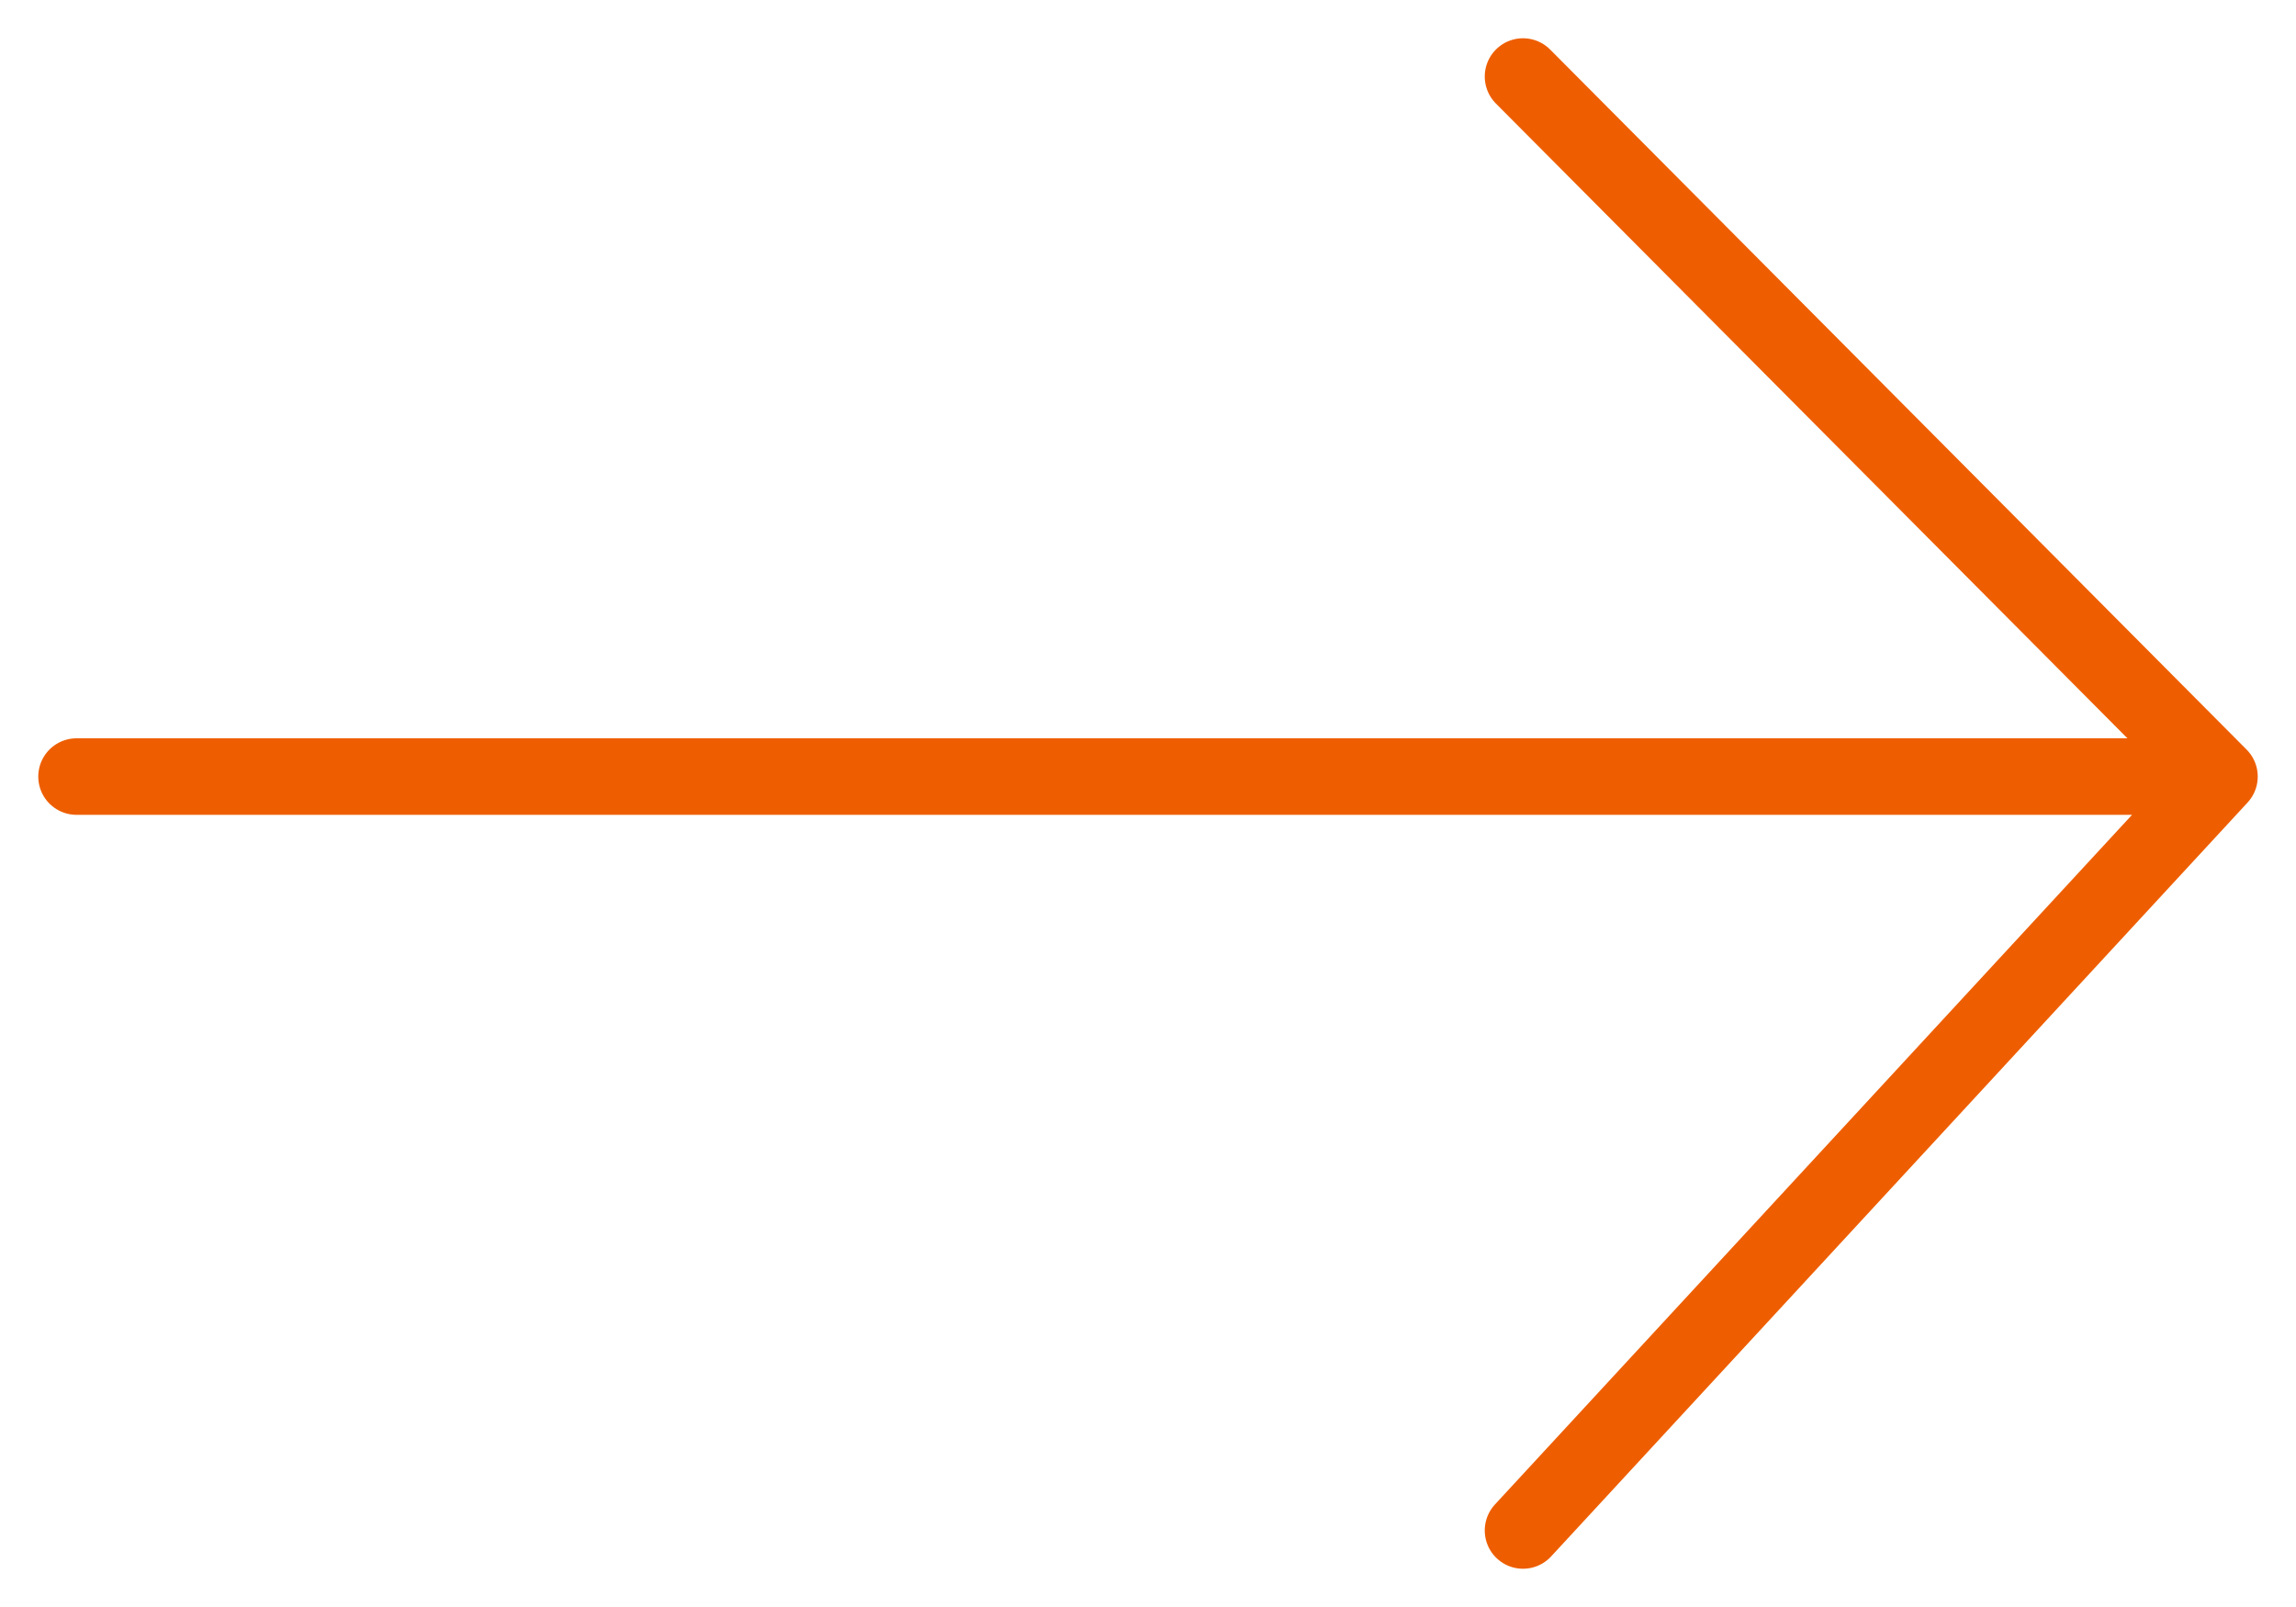
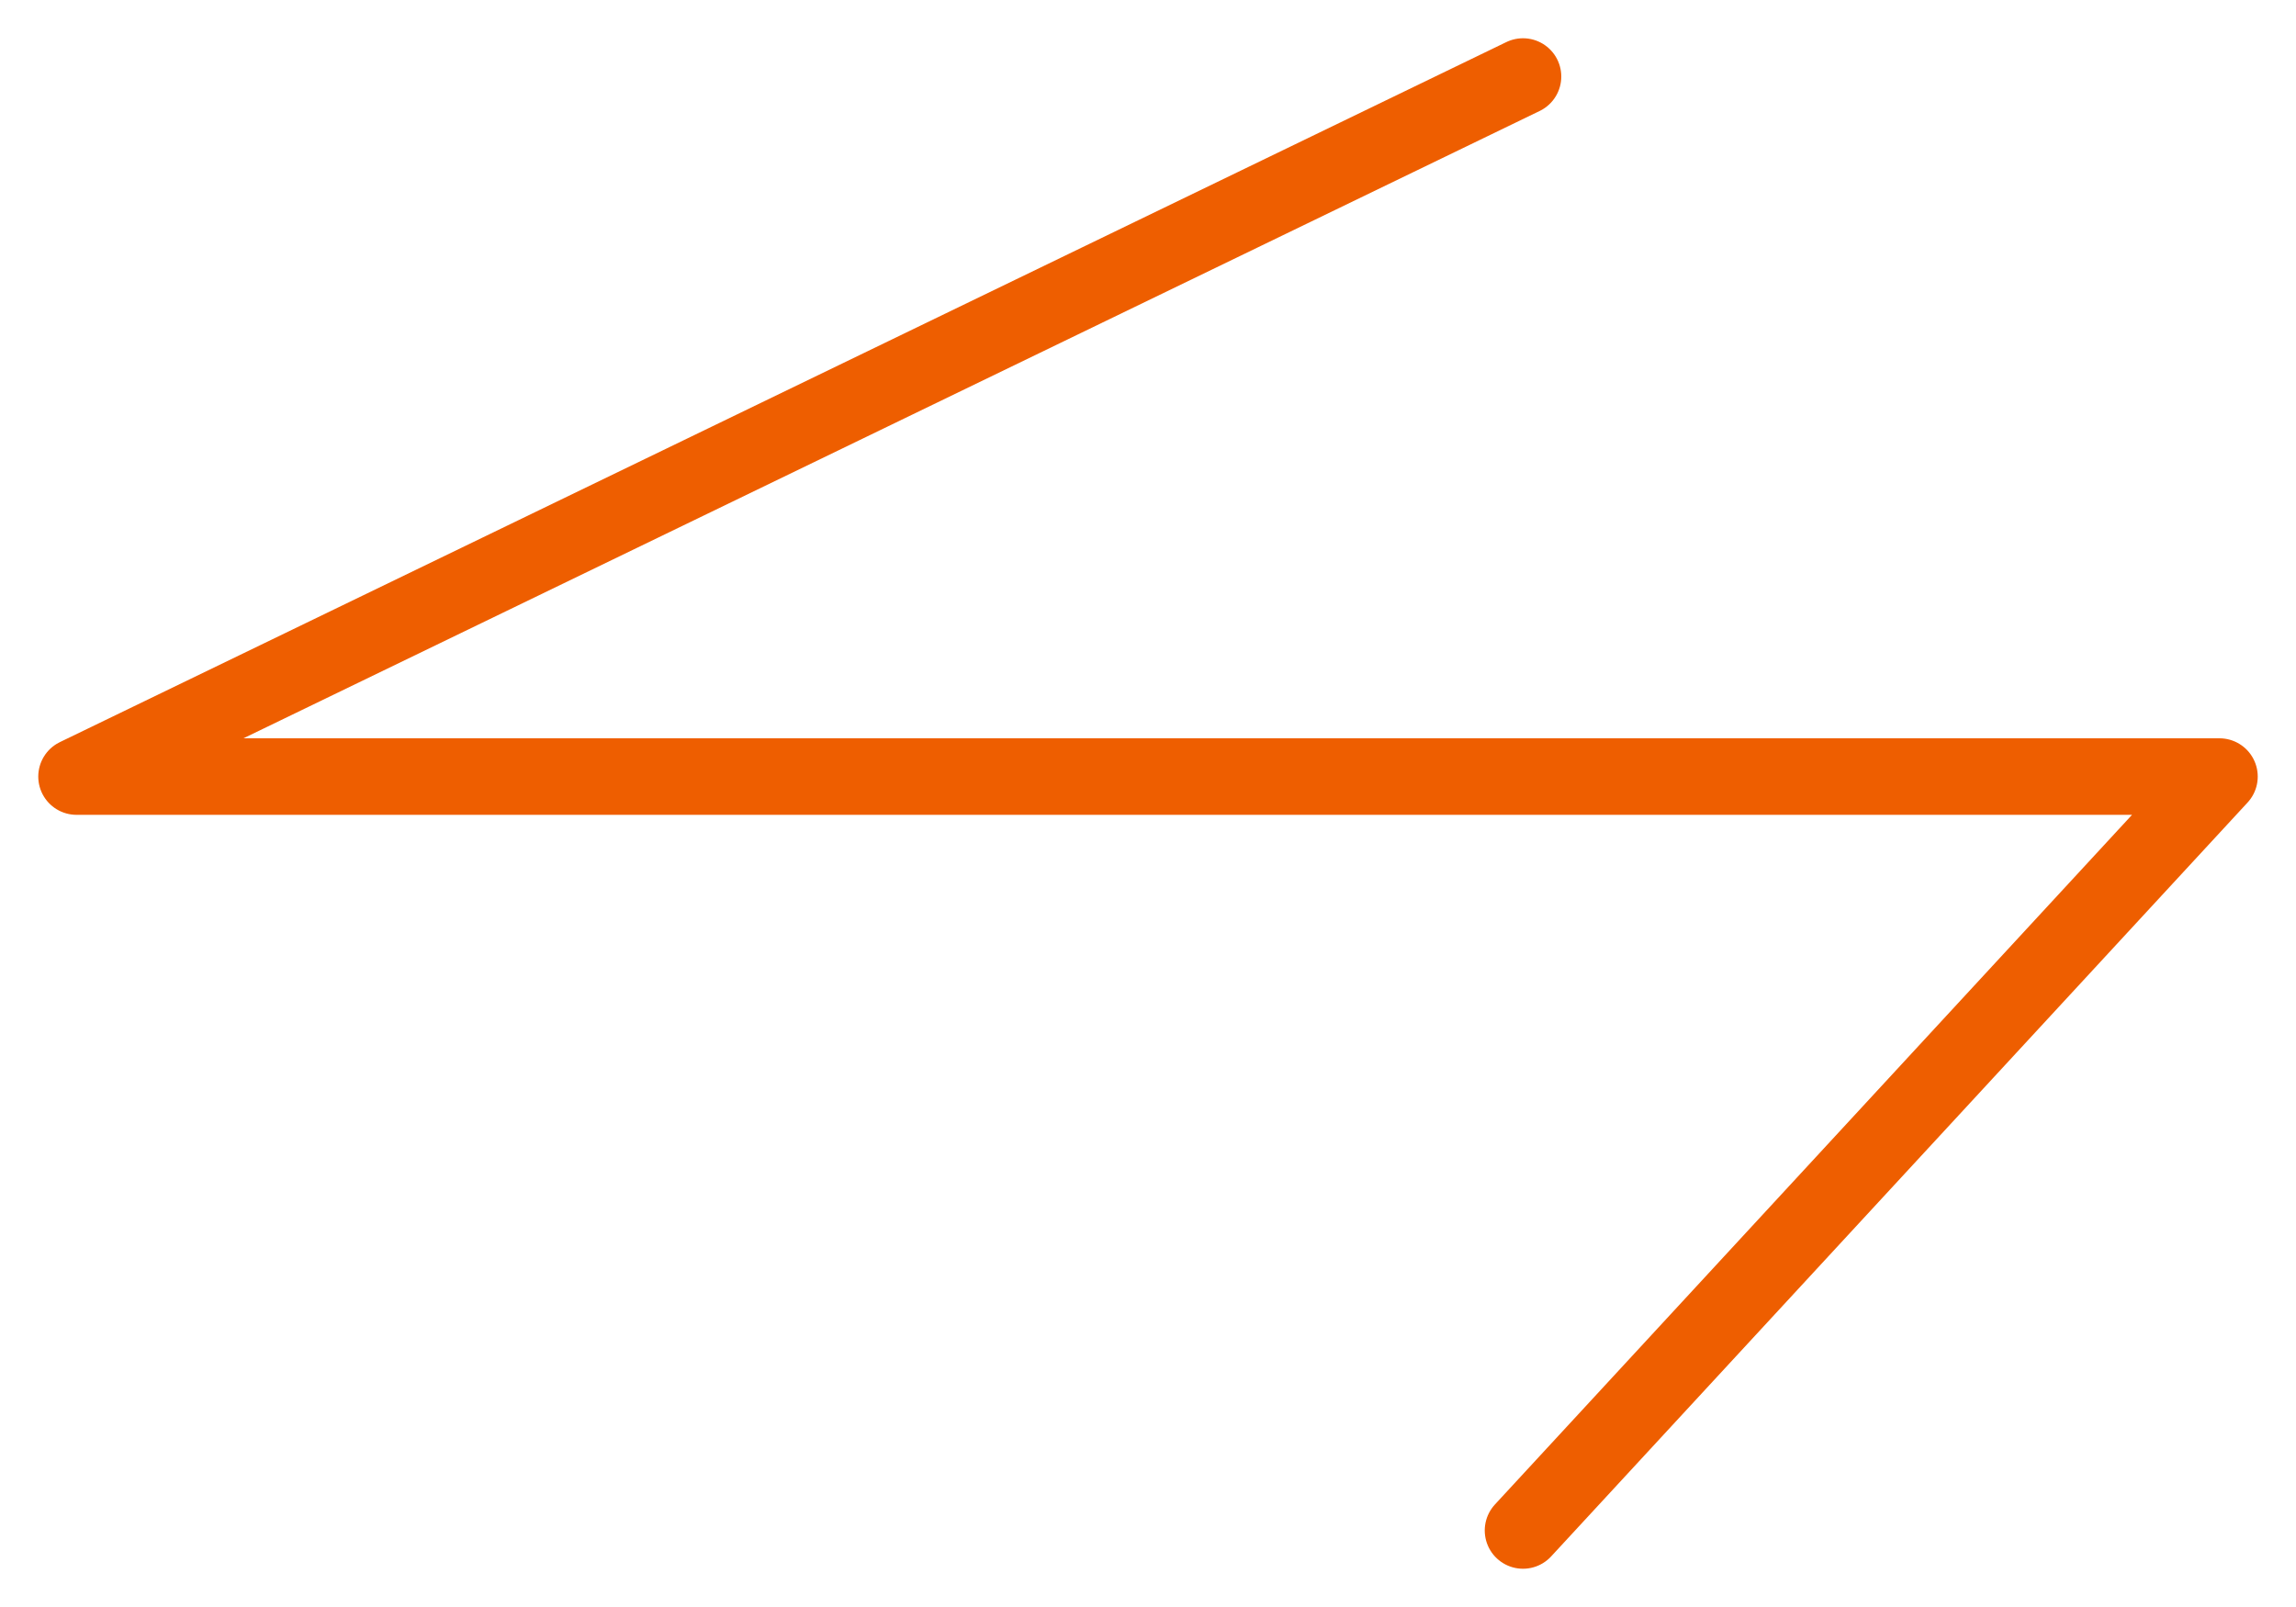
<svg xmlns="http://www.w3.org/2000/svg" width="30" height="21" viewBox="0 0 30 21" fill="none">
-   <path d="M29 10.148H1M29 10.148L19.9 1M29 10.148L19.9 20" stroke="#EE5E00" stroke-linecap="round" stroke-linejoin="round" />
+   <path d="M29 10.148H1L19.9 1M29 10.148L19.9 20" stroke="#EE5E00" stroke-linecap="round" stroke-linejoin="round" />
</svg>